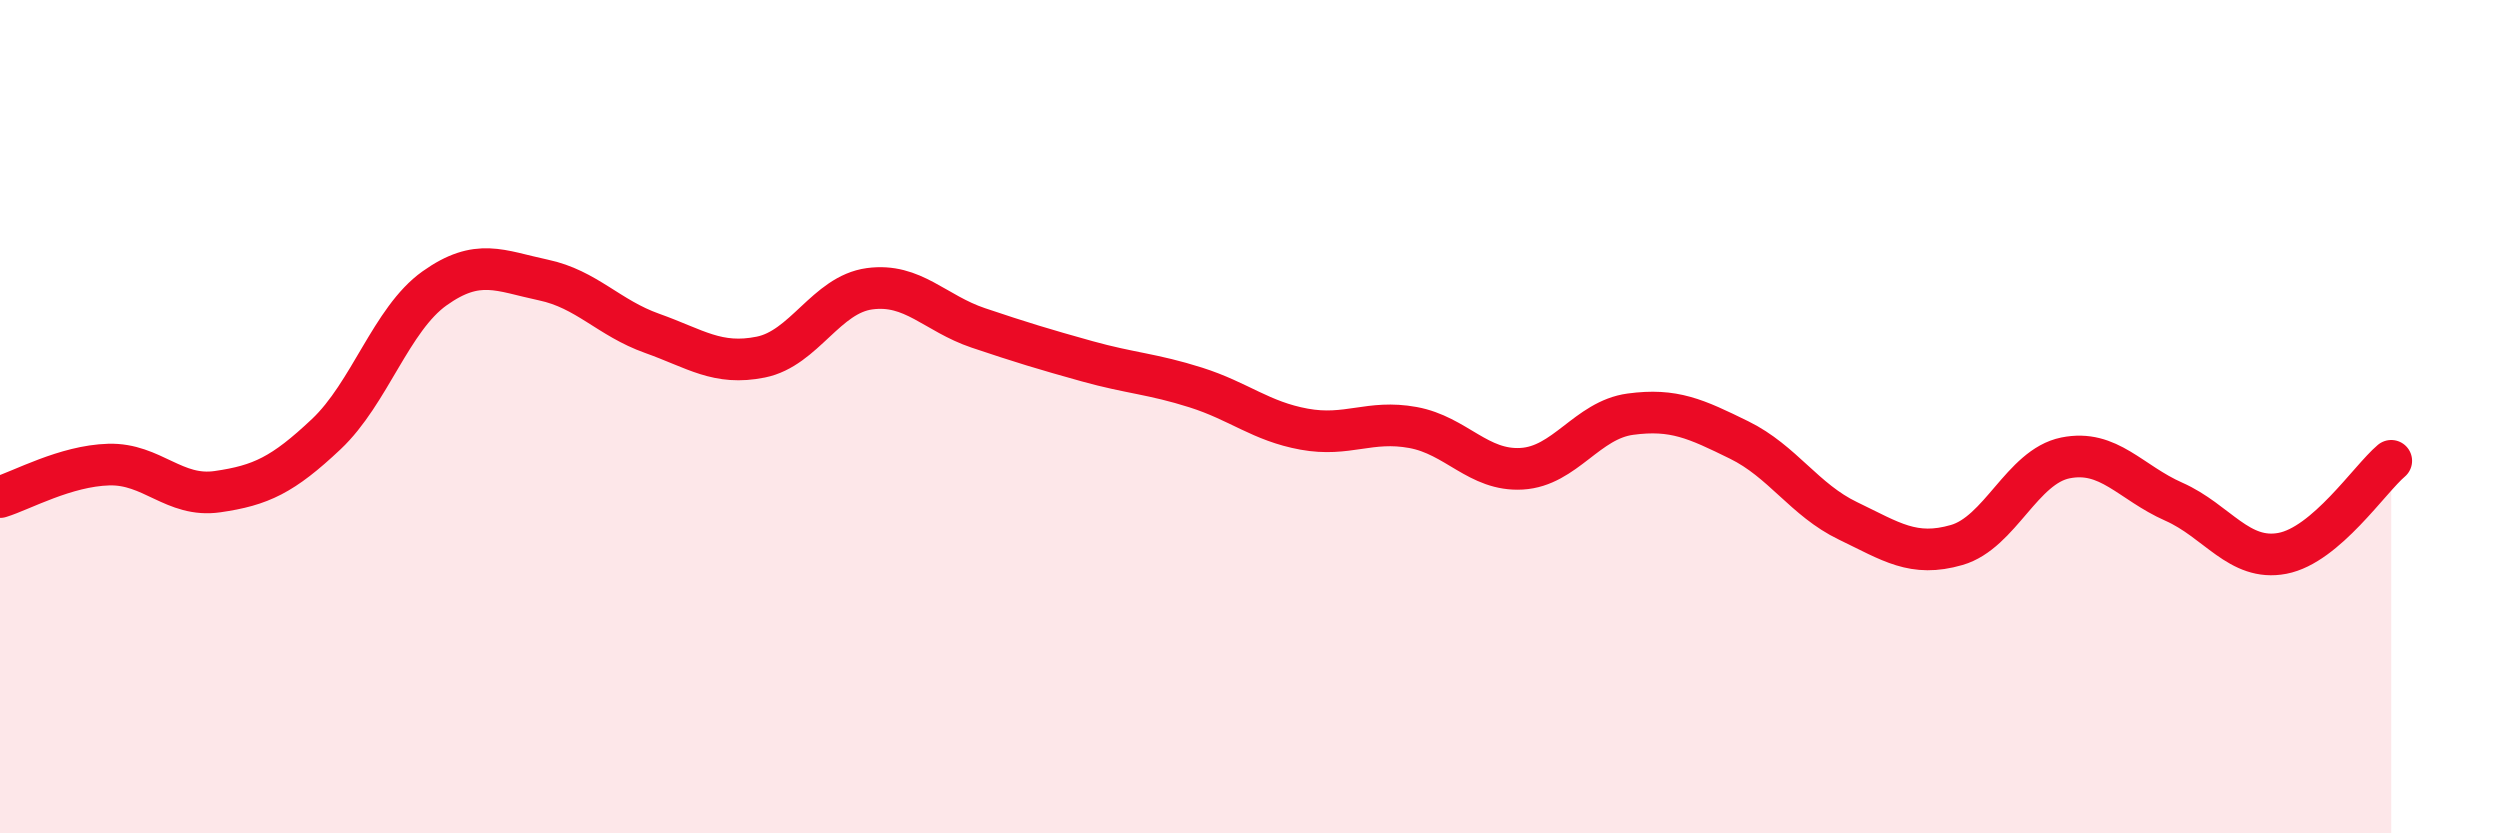
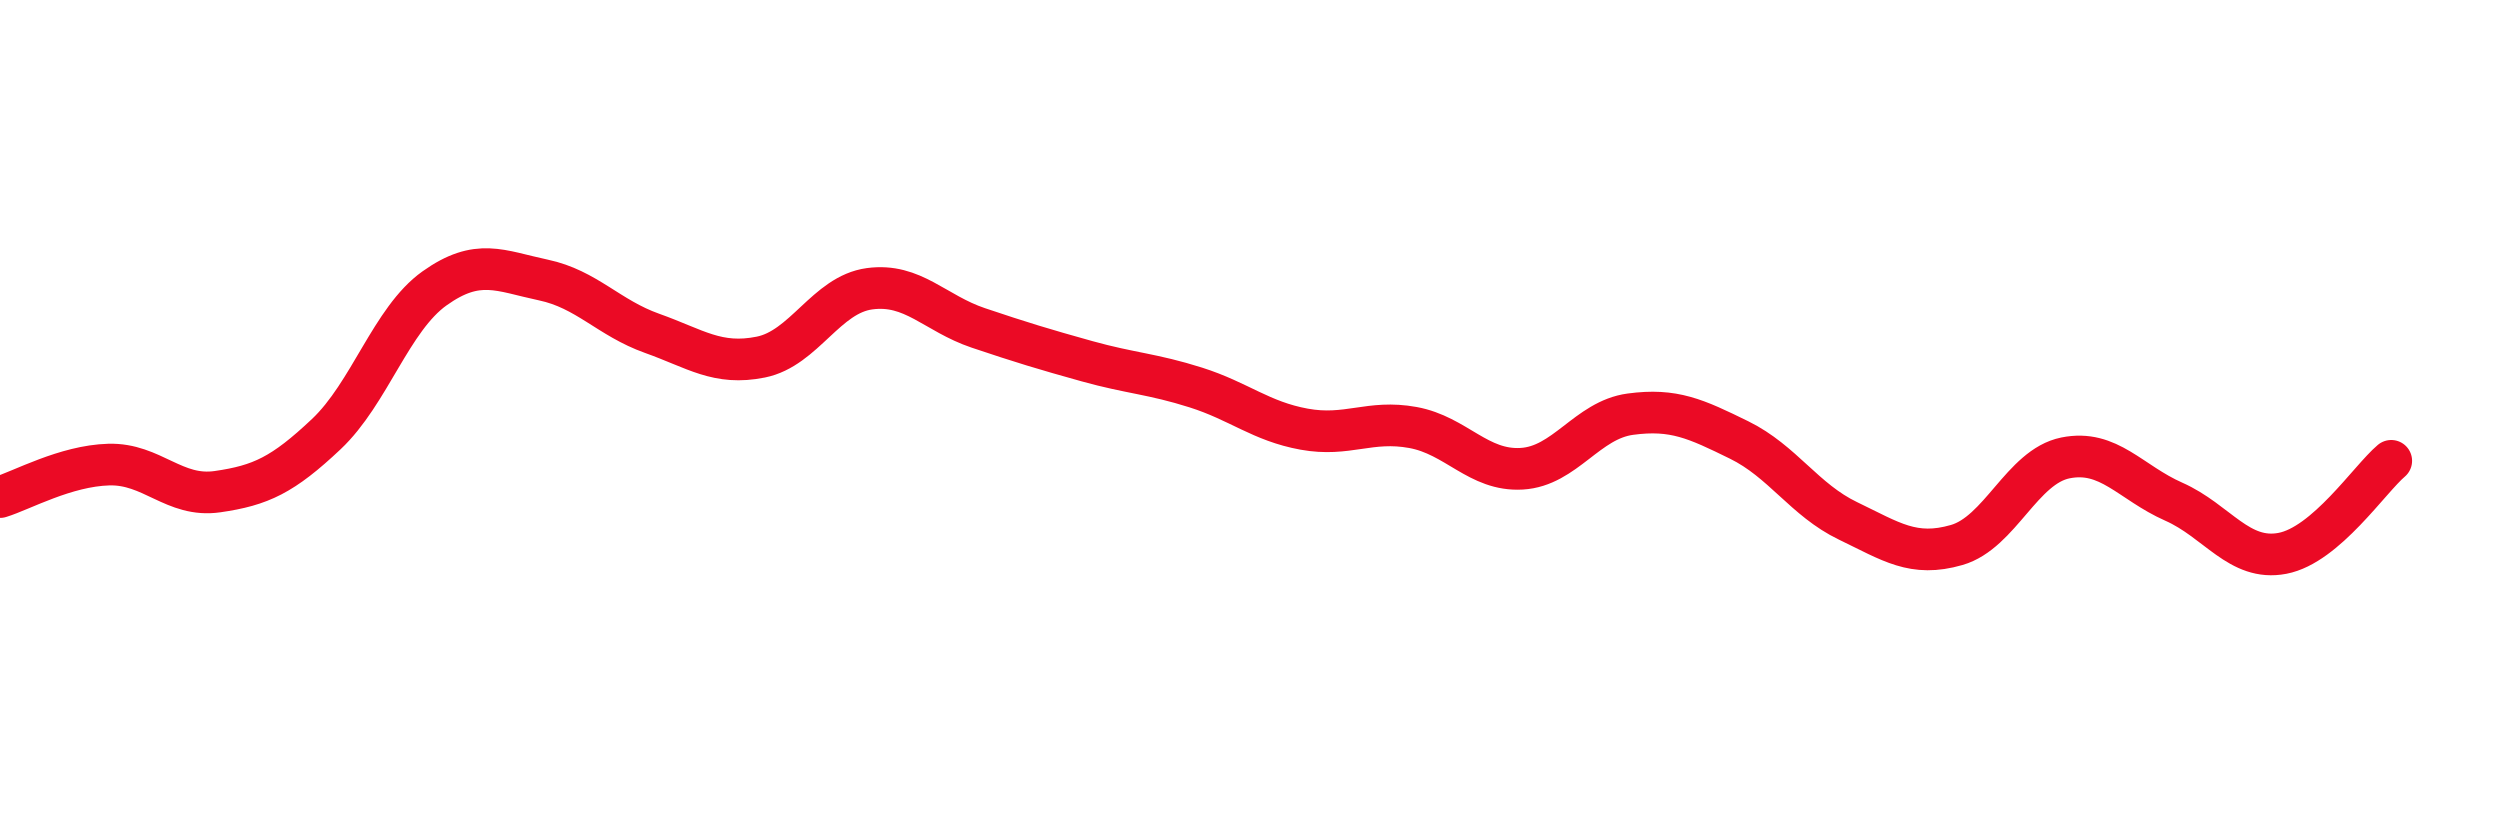
<svg xmlns="http://www.w3.org/2000/svg" width="60" height="20" viewBox="0 0 60 20">
-   <path d="M 0,11.93 C 0.52,11.77 1.57,11.18 2.61,11.15 C 3.65,11.12 4.18,11.95 5.22,11.8 C 6.26,11.65 6.79,11.4 7.83,10.42 C 8.87,9.44 9.39,7.66 10.43,6.92 C 11.47,6.18 12,6.5 13.04,6.72 C 14.08,6.94 14.61,7.63 15.65,8 C 16.69,8.37 17.22,8.78 18.26,8.57 C 19.3,8.36 19.83,7.07 20.87,6.93 C 21.91,6.79 22.44,7.52 23.48,7.87 C 24.52,8.22 25.05,8.38 26.09,8.67 C 27.13,8.96 27.66,8.97 28.7,9.3 C 29.74,9.63 30.26,10.11 31.3,10.3 C 32.34,10.49 32.87,10.07 33.91,10.26 C 34.95,10.45 35.48,11.31 36.52,11.25 C 37.56,11.19 38.09,10.08 39.13,9.94 C 40.17,9.8 40.7,10.05 41.74,10.56 C 42.78,11.07 43.31,12 44.35,12.5 C 45.39,13 45.92,13.38 46.96,13.08 C 48,12.78 48.53,11.2 49.57,10.99 C 50.61,10.78 51.13,11.58 52.17,12.04 C 53.21,12.5 53.74,13.48 54.78,13.28 C 55.82,13.08 56.87,11.5 57.39,11.06L57.39 20L0 20Z" fill="#EB0A25" opacity="0.1" stroke-linecap="round" stroke-linejoin="round" />
  <path d="M 0,11.93 C 0.52,11.77 1.57,11.18 2.61,11.15 C 3.65,11.12 4.18,11.95 5.22,11.8 C 6.26,11.65 6.79,11.4 7.83,10.42 C 8.87,9.44 9.39,7.66 10.43,6.92 C 11.47,6.18 12,6.5 13.04,6.72 C 14.08,6.94 14.61,7.63 15.65,8 C 16.69,8.37 17.22,8.78 18.26,8.57 C 19.3,8.36 19.83,7.07 20.87,6.93 C 21.91,6.79 22.44,7.52 23.48,7.87 C 24.52,8.22 25.05,8.38 26.09,8.67 C 27.13,8.96 27.66,8.97 28.7,9.3 C 29.74,9.63 30.26,10.11 31.3,10.3 C 32.34,10.49 32.87,10.07 33.91,10.26 C 34.95,10.45 35.48,11.31 36.52,11.25 C 37.56,11.19 38.09,10.08 39.13,9.94 C 40.17,9.8 40.7,10.05 41.74,10.56 C 42.78,11.07 43.31,12 44.35,12.5 C 45.39,13 45.92,13.38 46.96,13.08 C 48,12.78 48.53,11.2 49.57,10.99 C 50.61,10.78 51.13,11.58 52.17,12.04 C 53.21,12.5 53.74,13.48 54.78,13.28 C 55.82,13.08 56.87,11.5 57.39,11.06" stroke="#EB0A25" stroke-width="1" fill="none" stroke-linecap="round" stroke-linejoin="round" />
</svg>